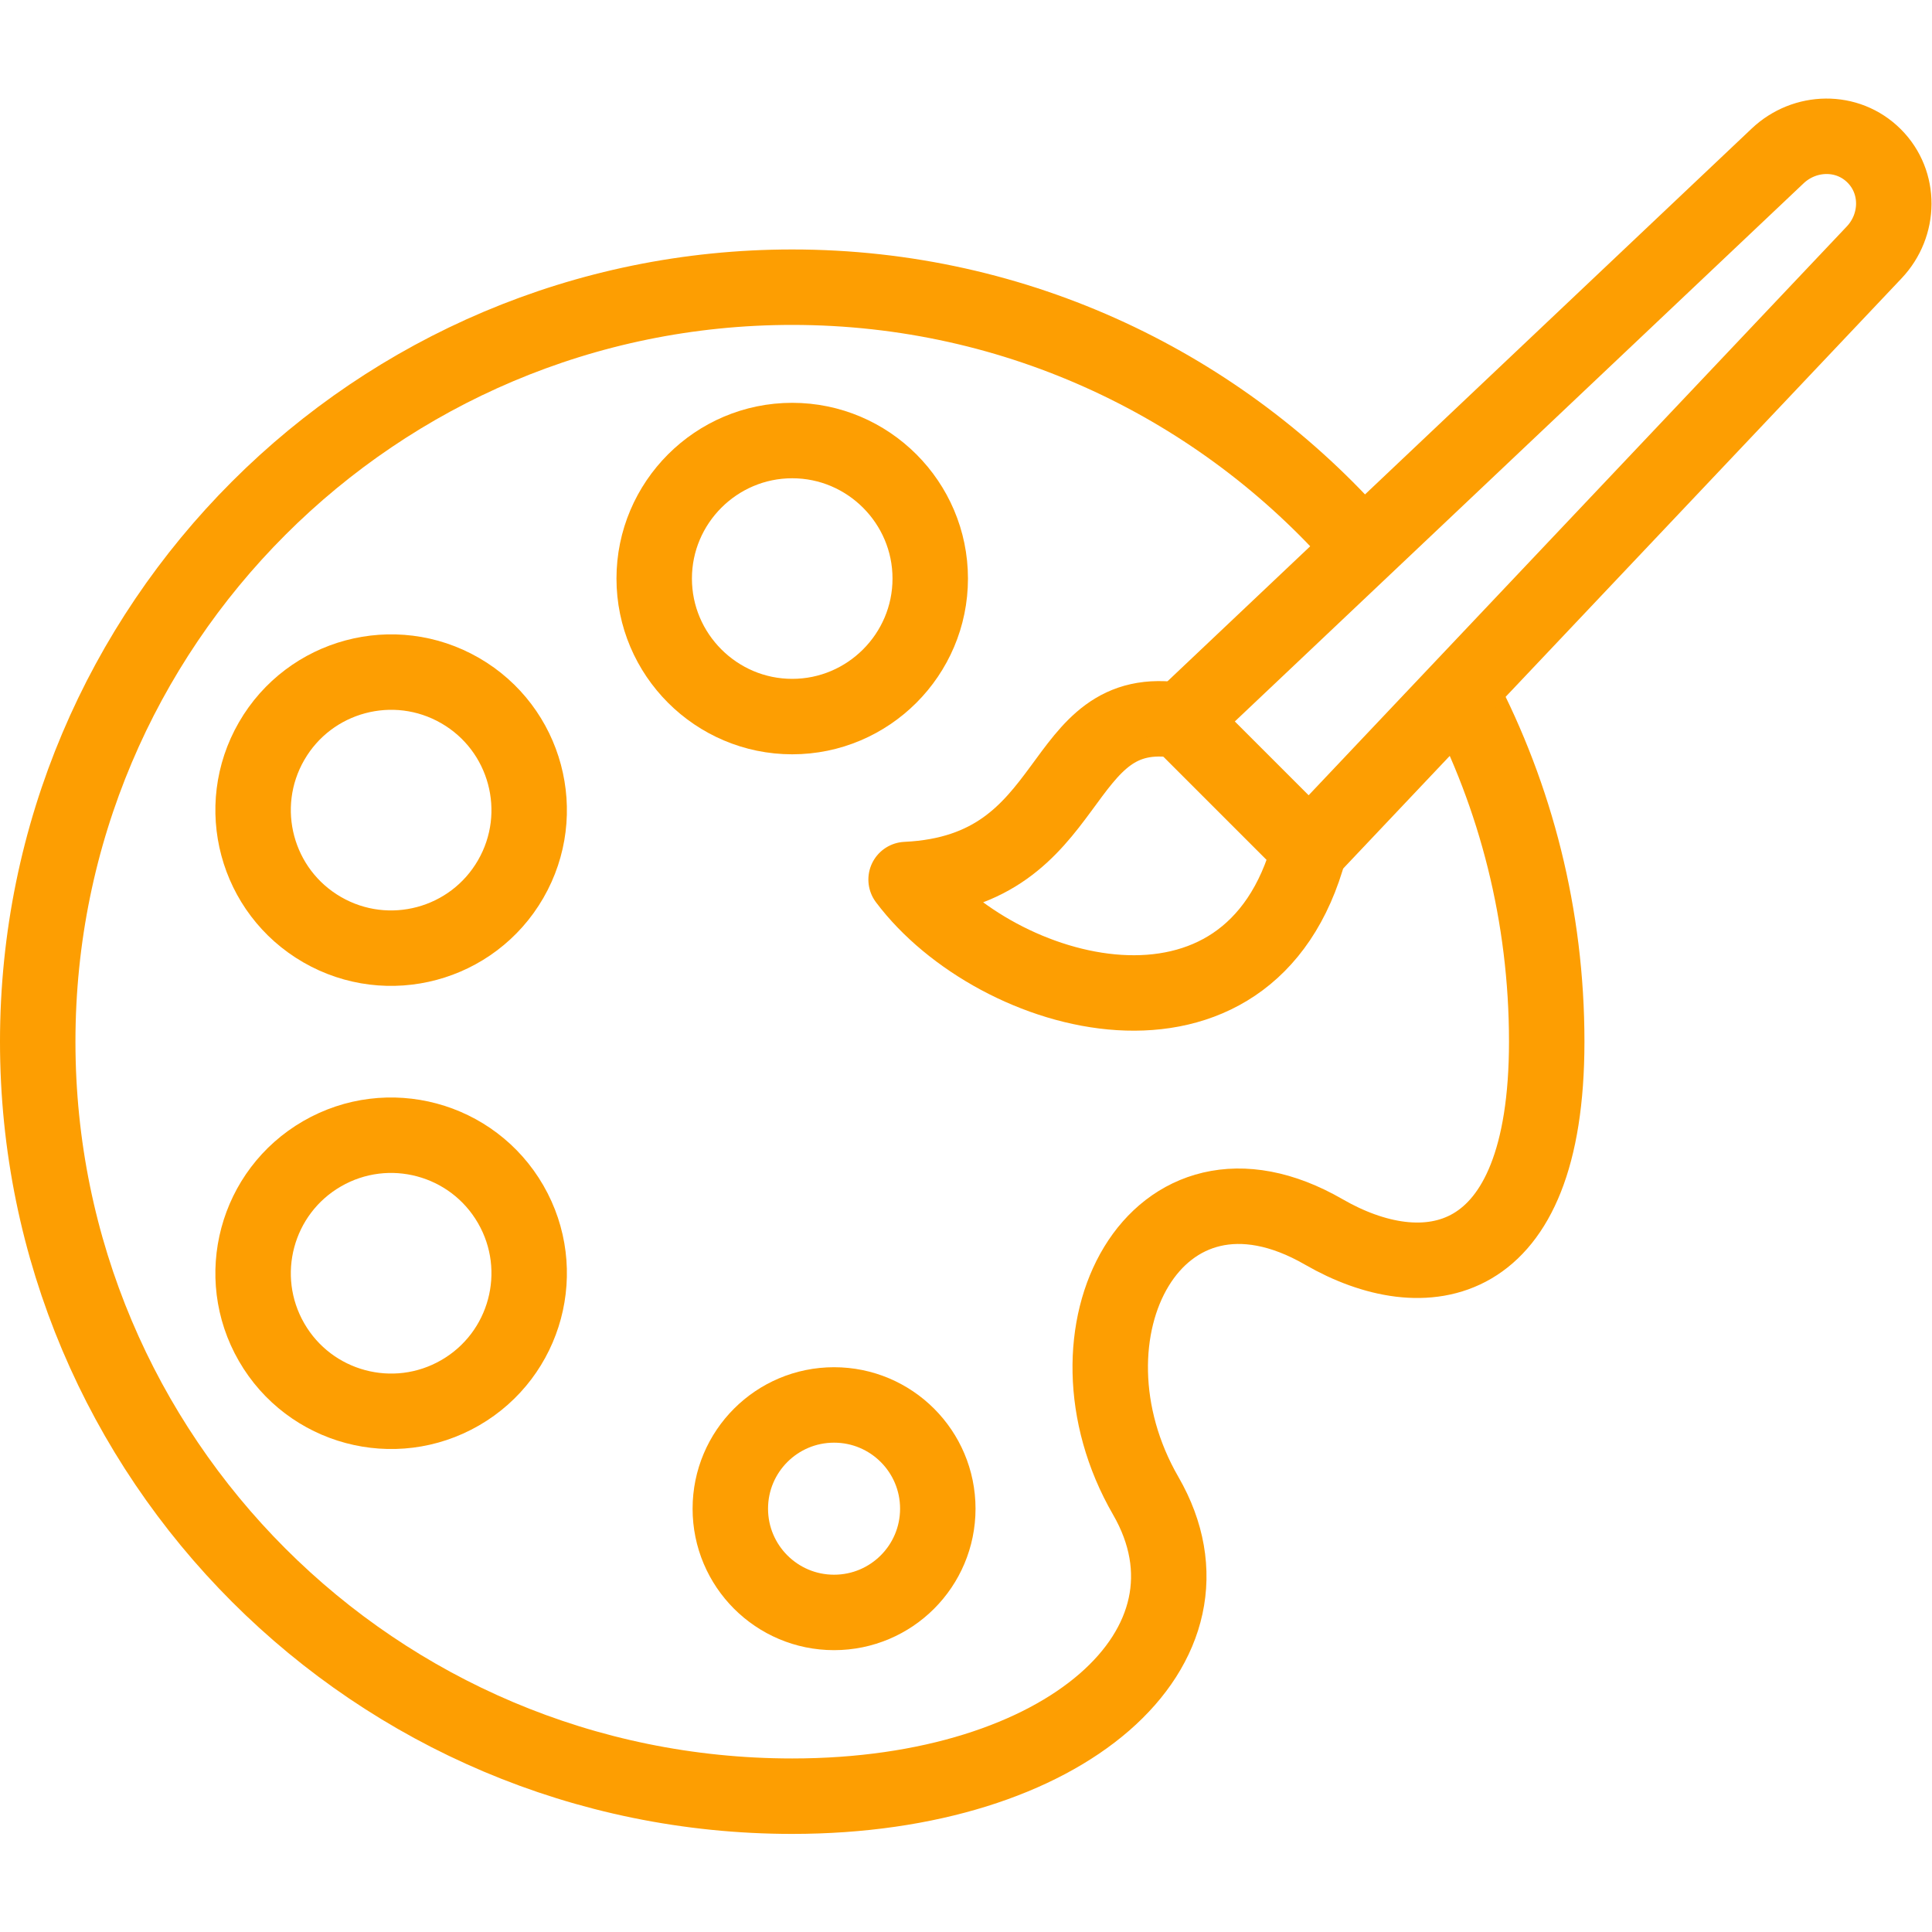
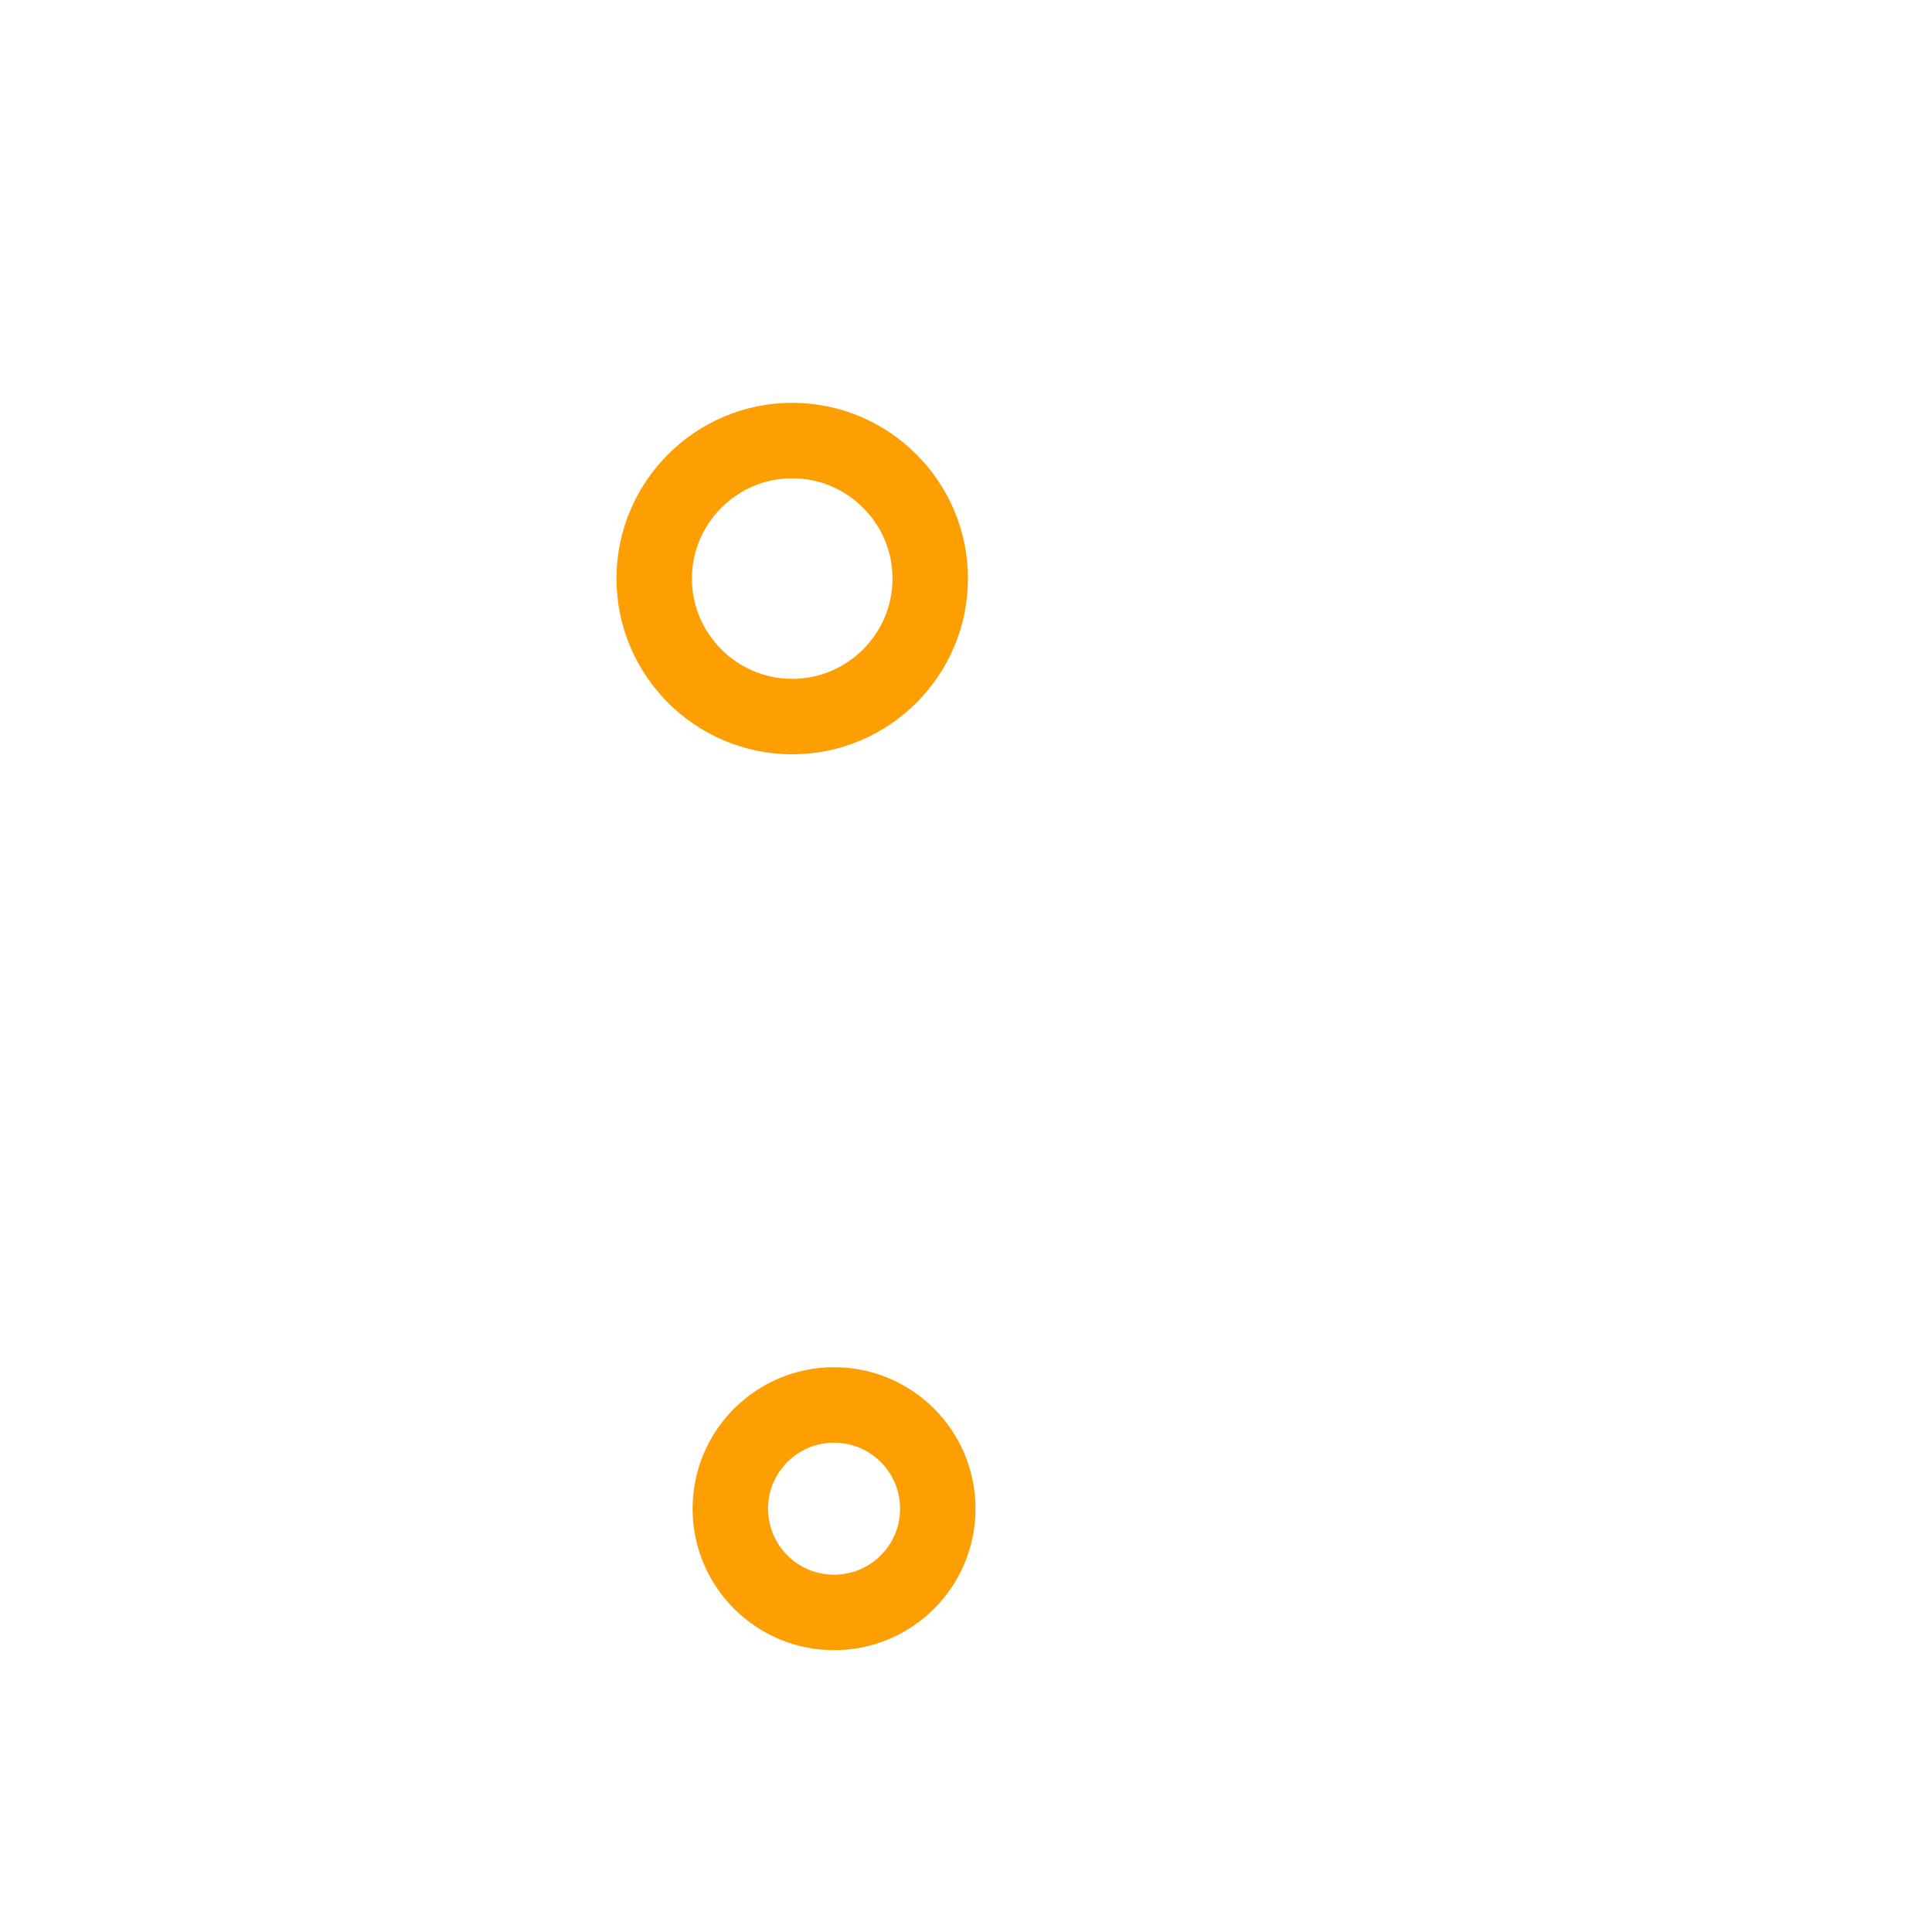
<svg xmlns="http://www.w3.org/2000/svg" version="1.1" width="512" height="512" x="0" y="0" viewBox="0 0 682.667 682.667" style="enable-background:new 0 0 512 512" xml:space="preserve" class="">
  <g>
    <defs>
      <clipPath id="a" clipPathUnits="userSpaceOnUse">
        <path d="M0 512h512V0H0Z" fill="#fd9e02" opacity="1" data-original="#000000" />
      </clipPath>
    </defs>
    <g clip-path="url(#a)" transform="matrix(1.333 0 0 -1.333 0 682.667)">
-       <path d="M0 0c14.478-27.679 22.667-59.168 22.667-92.569 0-62.022-32.857-65.572-59.077-50.435-44.661 25.785-72.084-26.863-47.223-69.924 22.948-39.746-20.928-79.641-93.7-79.641-110.458 0-200 89.543-200 200s89.542 200 200 200c59.984 0 113.801-26.409 150.458-68.232" style="stroke-width:20;stroke-linecap:round;stroke-linejoin:round;stroke-miterlimit:22.926;stroke-dasharray:none;stroke-opacity:1" transform="translate(387.332 328.57)" fill="none" stroke="#fd9e02" stroke-width="20" stroke-linecap="round" stroke-linejoin="round" stroke-miterlimit="22.926" stroke-dasharray="none" stroke-opacity="" data-original="#000000" opacity="1" class="" />
      <path d="M0 0c20.15 0 36.585 16.435 36.585 36.585C36.585 56.736 20.15 73.17 0 73.17c-20.15 0-36.585-16.434-36.585-36.585C-36.585 16.435-20.15 0 0 0Z" style="stroke-width:20;stroke-linecap:round;stroke-linejoin:round;stroke-miterlimit:22.926;stroke-dasharray:none;stroke-opacity:1" transform="translate(209.999 322.18)" fill="none" stroke="#fd9e02" stroke-width="20" stroke-linecap="round" stroke-linejoin="round" stroke-miterlimit="22.926" stroke-dasharray="none" stroke-opacity="" data-original="#000000" opacity="1" class="" />
-       <path d="M0 0c10.103 17.499 32.479 23.494 49.977 13.392C67.475 3.289 73.471-19.087 63.368-36.585 53.265-54.083 30.89-60.079 13.391-49.977-4.107-39.874-10.103-17.499 0 0Z" style="stroke-width:20;stroke-linecap:round;stroke-linejoin:round;stroke-miterlimit:22.926;stroke-dasharray:none;stroke-opacity:1" transform="translate(71.998 315.675)" fill="none" stroke="#fd9e02" stroke-width="20" stroke-linecap="round" stroke-linejoin="round" stroke-miterlimit="22.926" stroke-dasharray="none" stroke-opacity="" data-original="#000000" opacity="1" class="" />
-       <path d="M0 0c-10.103 17.499-4.107 39.874 13.391 49.977C30.89 60.08 53.265 54.084 63.368 36.585c10.103-17.498 4.107-39.873-13.391-49.976C32.479-23.494 10.103-17.499 0 0Z" style="stroke-width:20;stroke-linecap:round;stroke-linejoin:round;stroke-miterlimit:22.926;stroke-dasharray:none;stroke-opacity:1" transform="translate(71.998 156.325)" fill="none" stroke="#fd9e02" stroke-width="20" stroke-linecap="round" stroke-linejoin="round" stroke-miterlimit="22.926" stroke-dasharray="none" stroke-opacity="" data-original="#000000" opacity="1" class="" />
      <path d="M0 0c-15.188 0-27.5 12.312-27.5 27.5S-15.188 55 0 55s27.5-12.312 27.5-27.5S15.188 0 0 0Z" style="stroke-width:20;stroke-linecap:round;stroke-linejoin:round;stroke-miterlimit:22.926;stroke-dasharray:none;stroke-opacity:1" transform="translate(221.09 84.71)" fill="none" stroke="#fd9e02" stroke-width="20" stroke-linecap="round" stroke-linejoin="round" stroke-miterlimit="22.926" stroke-dasharray="none" stroke-opacity="" data-original="#000000" opacity="1" class="" />
-       <path d="M0 0c-34.297 5.781-26.175-39.913-72.797-42.104 23.872-31.83 91.174-50.688 106.9 8.001" style="stroke-width:20;stroke-linecap:round;stroke-linejoin:round;stroke-miterlimit:22.926;stroke-dasharray:none;stroke-opacity:1" transform="translate(312.982 321.085)" fill="none" stroke="#fd9e02" stroke-width="20" stroke-linecap="round" stroke-linejoin="round" stroke-miterlimit="22.926" stroke-dasharray="none" stroke-opacity="" data-original="#000000" opacity="1" class="" />
-       <path d="m0 0 34.103-34.103 149.713 158.24c6.837 7.225 7.034 18.543 0 25.577-7.084 7.084-18.406 6.784-25.577 0z" style="stroke-width:20;stroke-linecap:round;stroke-linejoin:round;stroke-miterlimit:22.926;stroke-dasharray:none;stroke-opacity:1" transform="translate(312.982 321.085)" fill="none" stroke="#fd9e02" stroke-width="20" stroke-linecap="round" stroke-linejoin="round" stroke-miterlimit="22.926" stroke-dasharray="none" stroke-opacity="" data-original="#000000" opacity="1" class="" />
    </g>
  </g>
</svg>